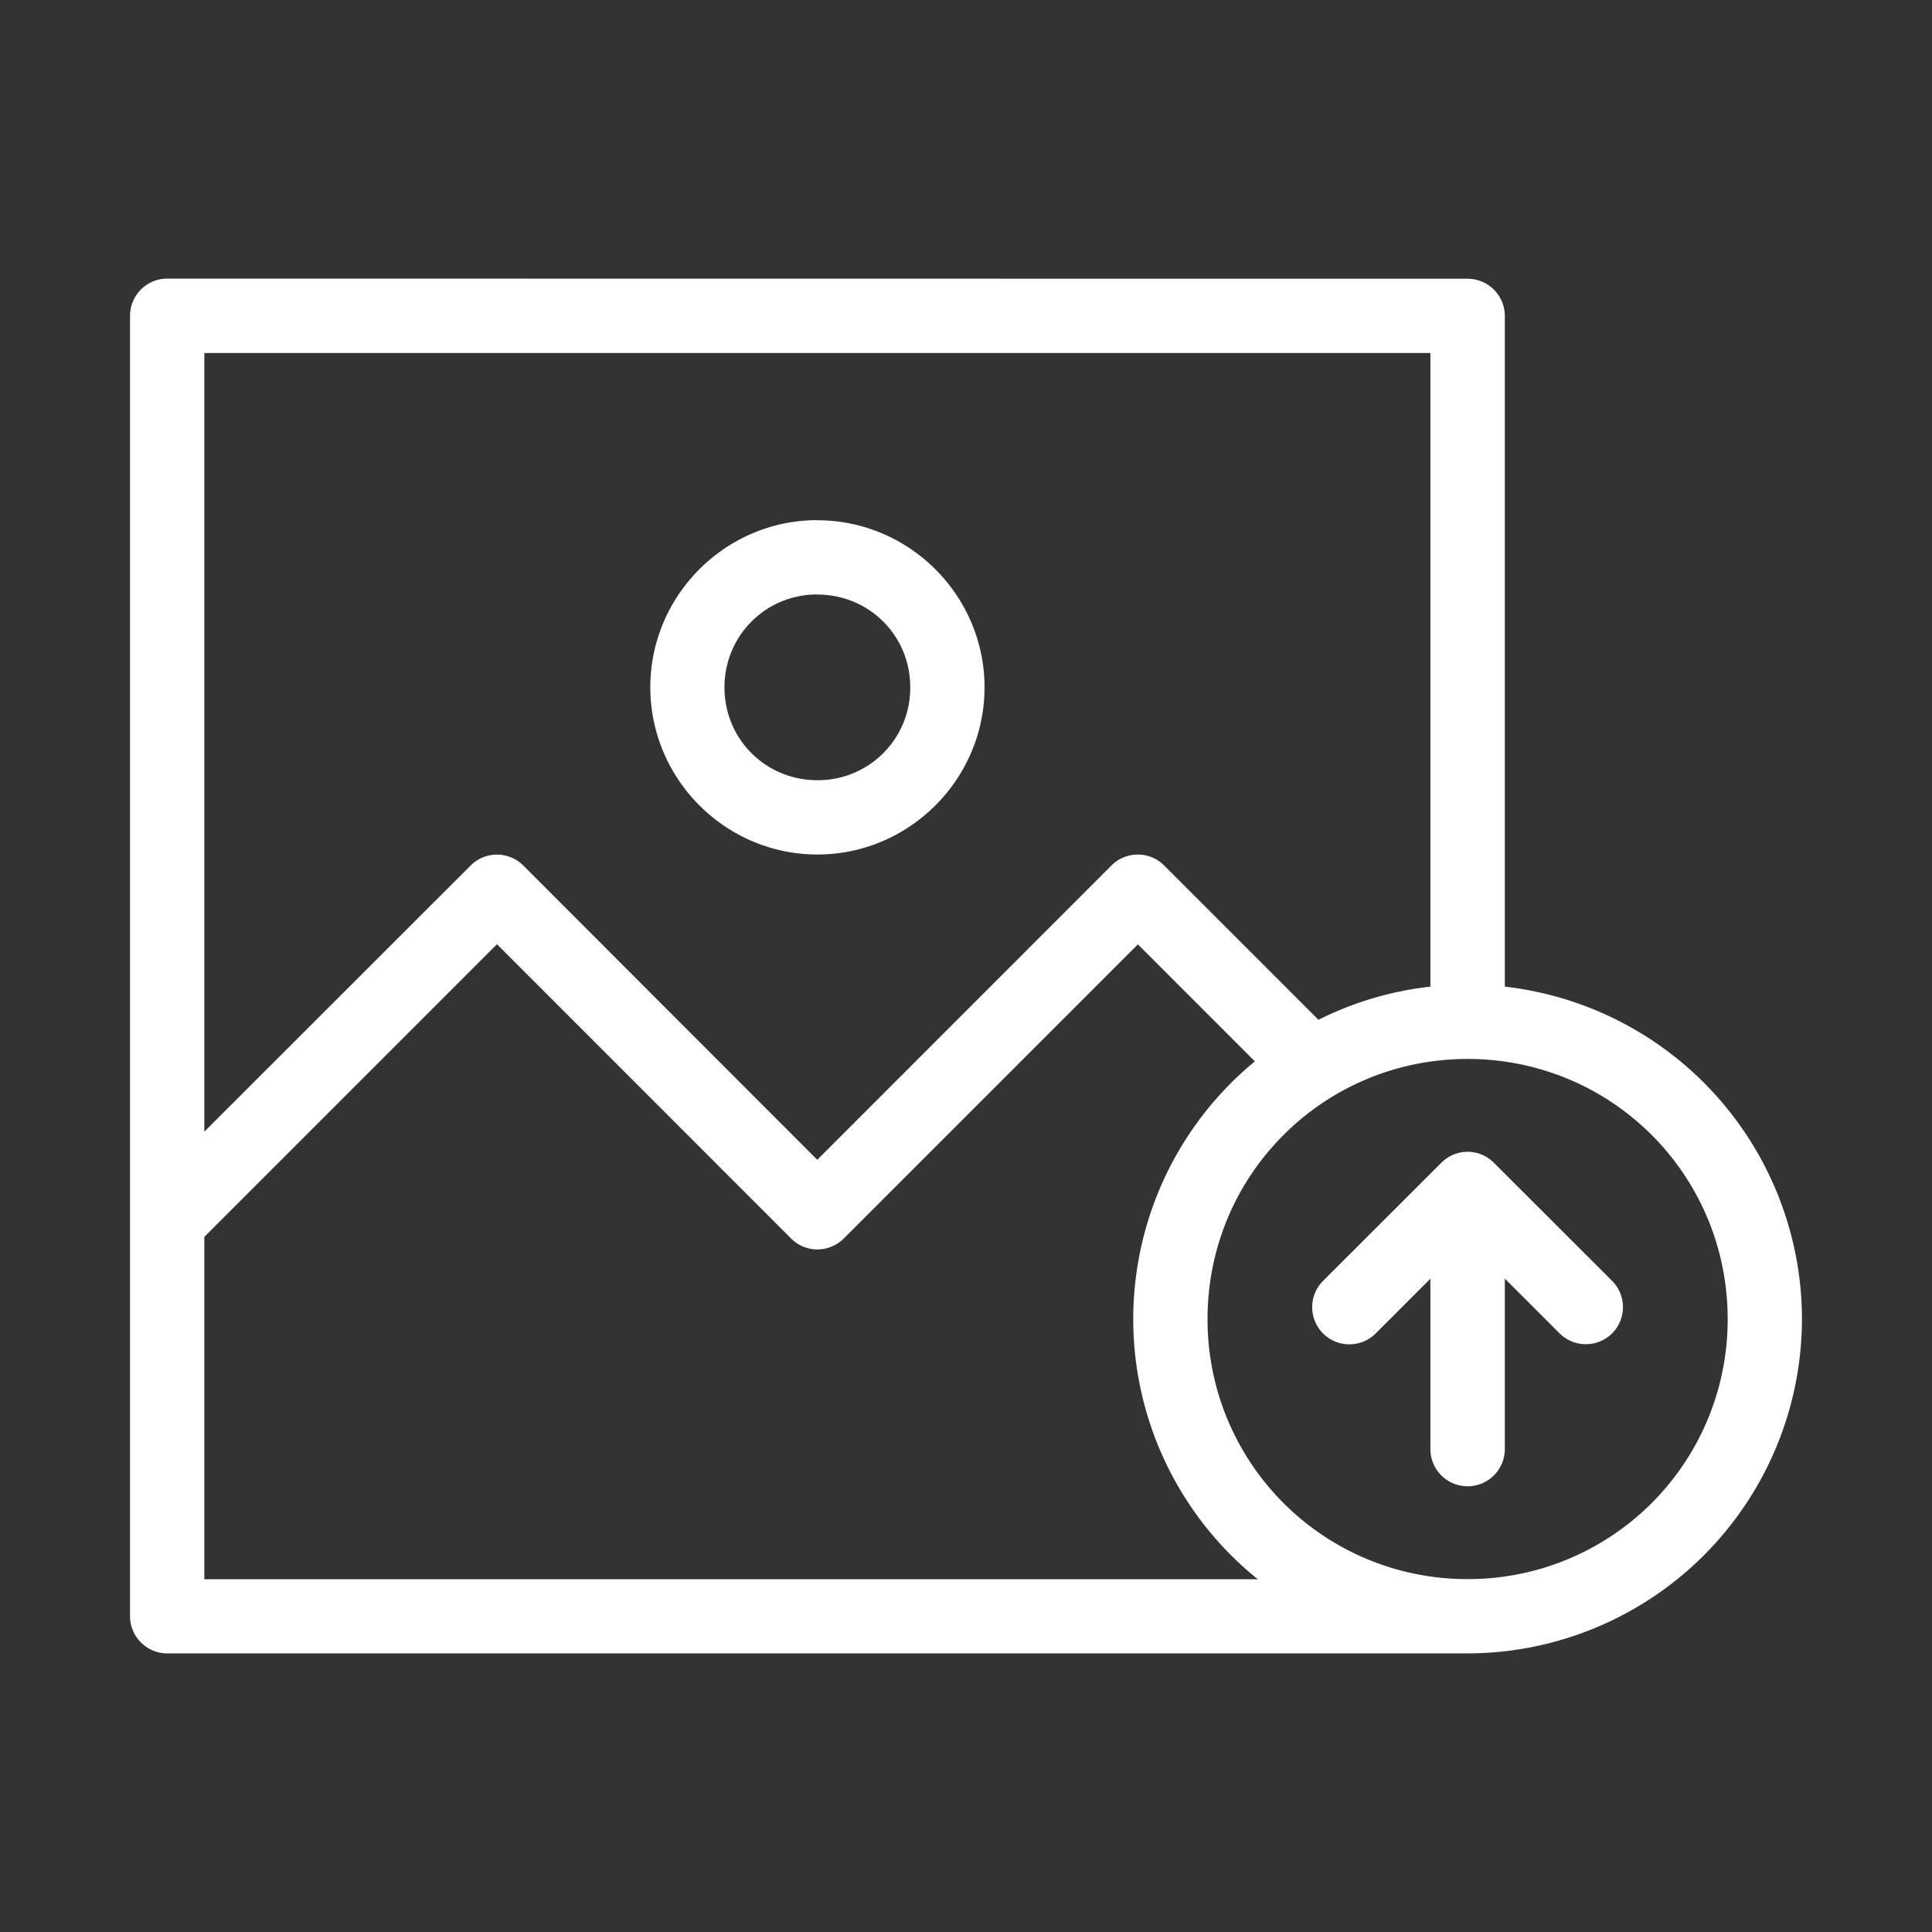
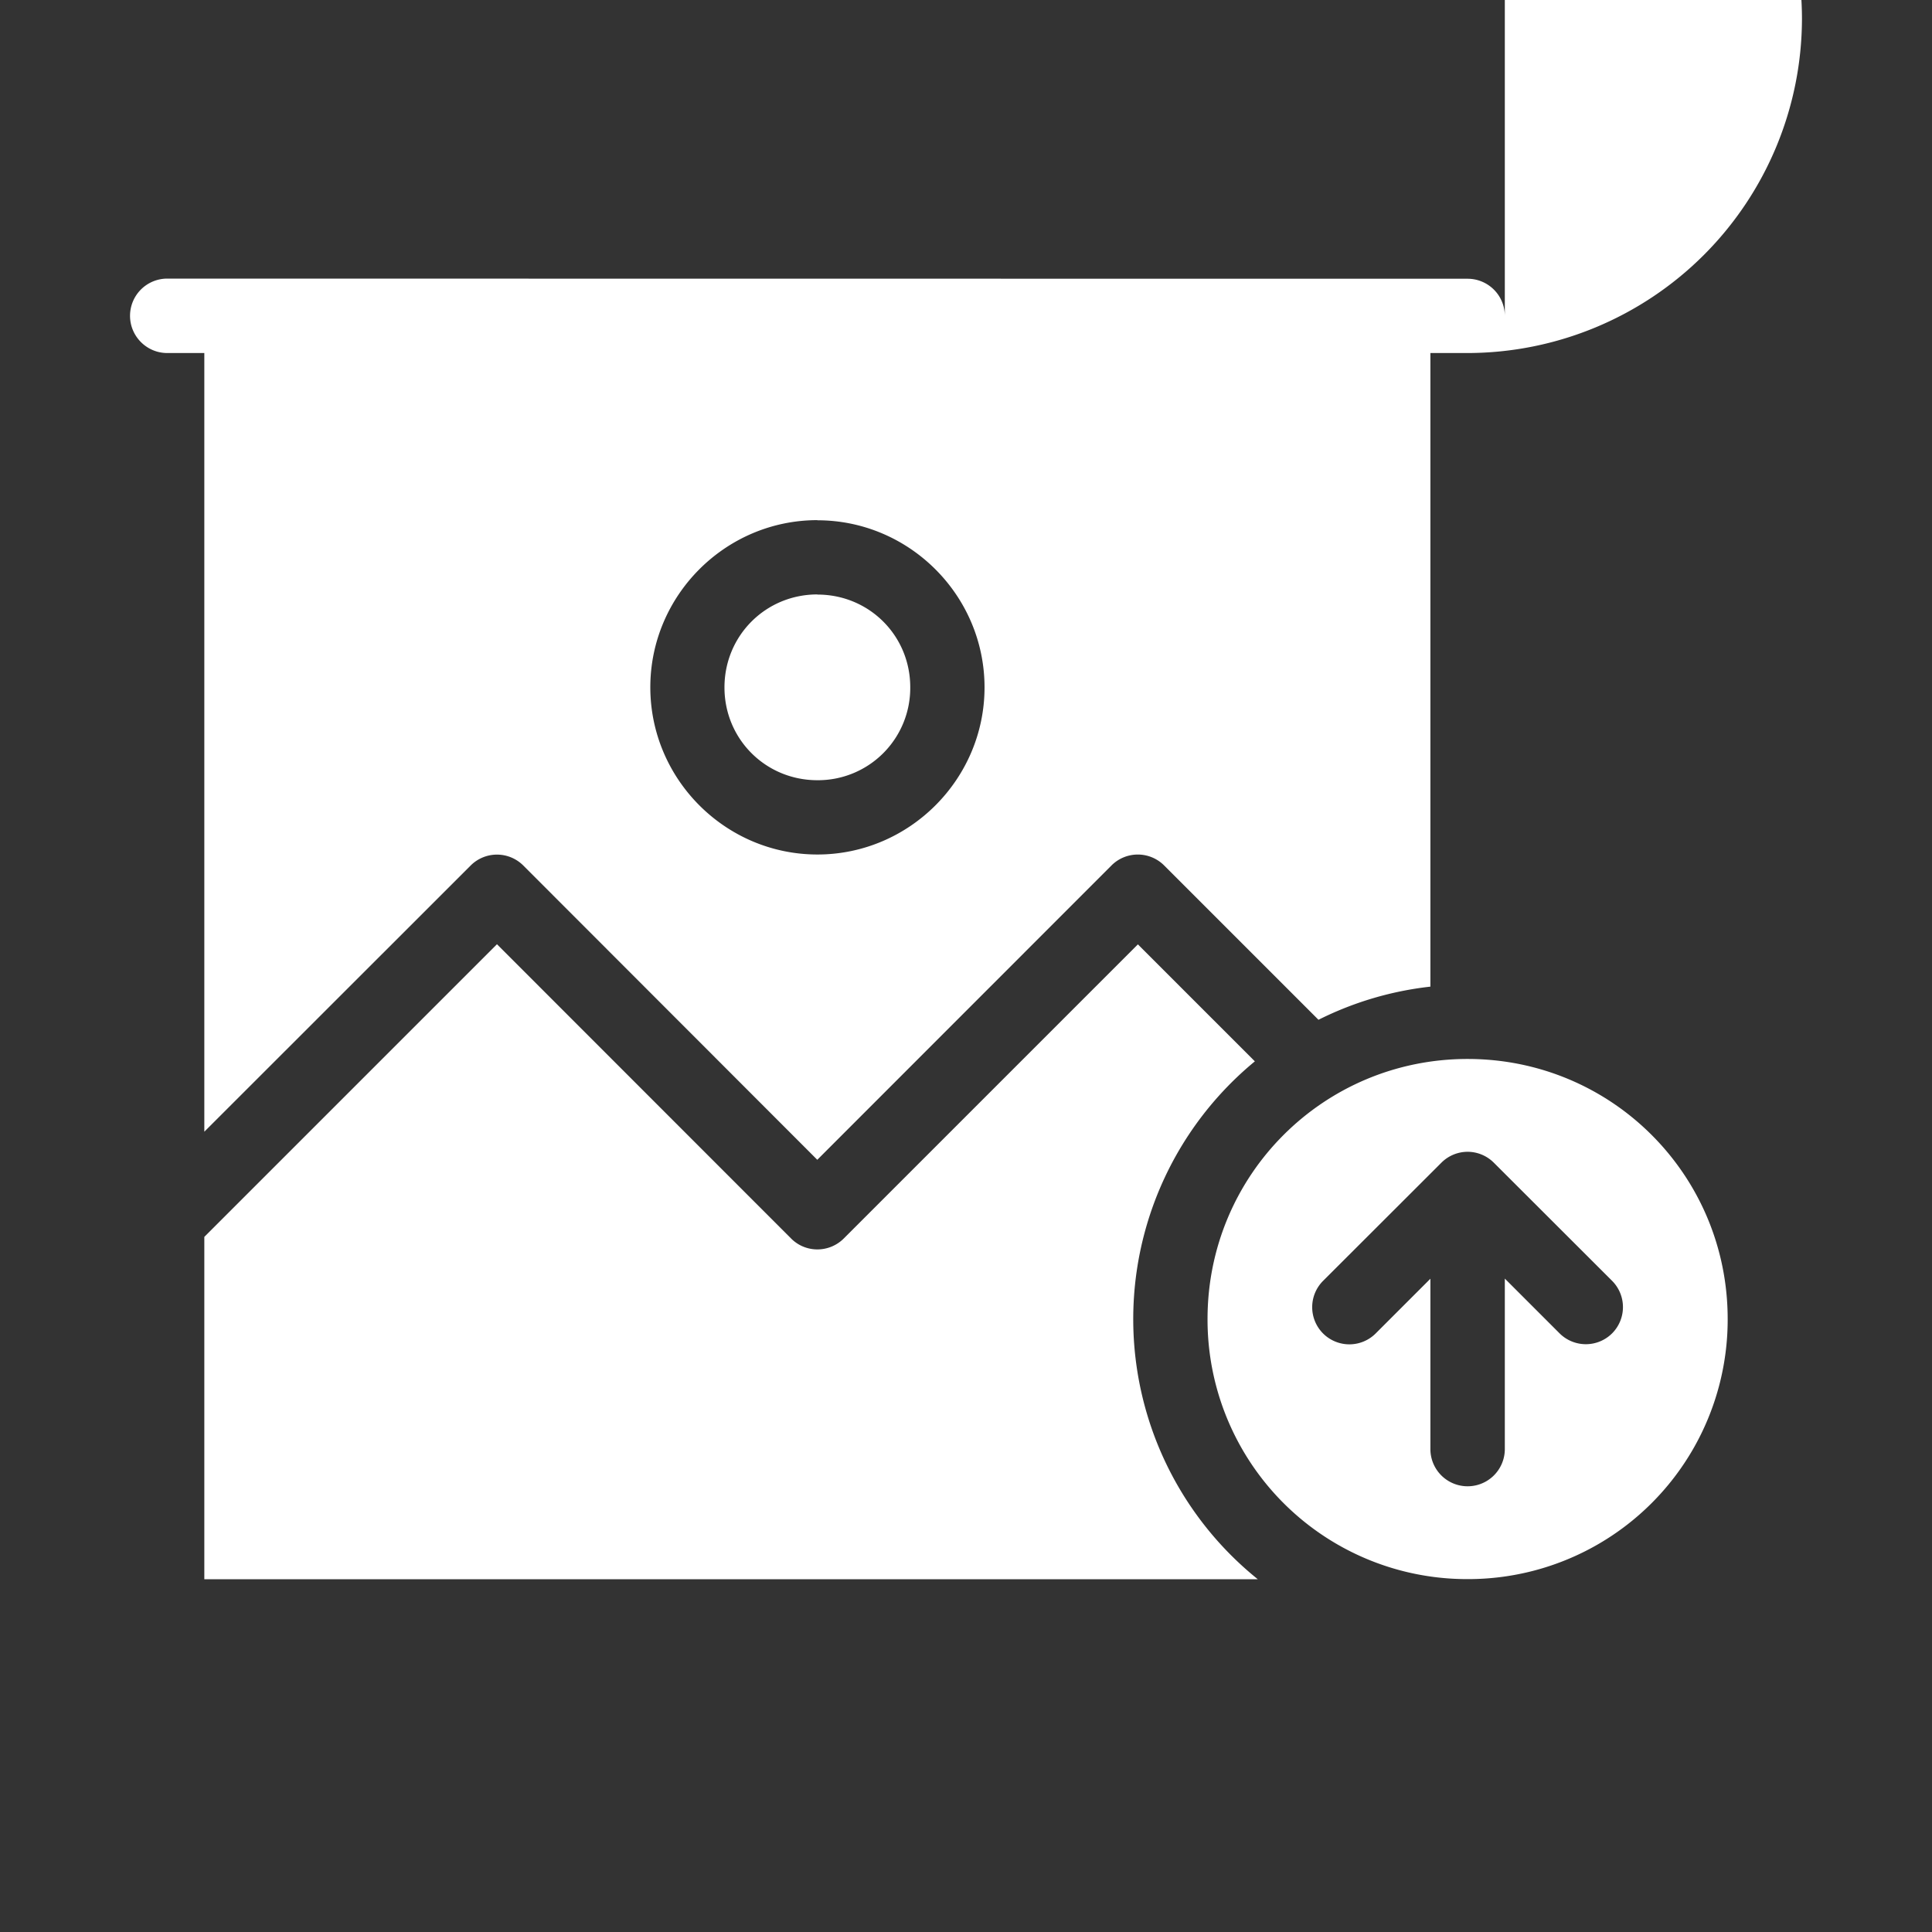
<svg xmlns="http://www.w3.org/2000/svg" width="512" height="512" x="0" y="0" viewBox="0 0 13.758 13.758" style="enable-background:new 0 0 512 512" xml:space="preserve" class="">
  <rect x="0" y="0" width="13.758" height="13.758" fill="#333333" stroke="none" />
  <g>
-     <path d="M1.19 1.984a.265.265 0 0 0-.264.265v9.26c0 .146.119.265.265.265h9.26a2.385 2.385 0 0 0 2.381-2.381 2.386 2.386 0 0 0-2.116-2.367V2.25a.265.265 0 0 0-.265-.265zm.265.53h8.731v4.512a2.361 2.361 0 0 0-.797.236l-1.1-1.1a.265.265 0 0 0-.373 0L5.82 8.259 3.726 6.163a.265.265 0 0 0-.374 0L1.455 8.059zm4.366 1.19c-.655 0-1.19.536-1.19 1.19 0 .655.535 1.191 1.19 1.191.654 0 1.19-.536 1.19-1.19 0-.655-.536-1.19-1.19-1.19zm0 .53c.368 0 .661.292.661.66a.657.657 0 0 1-.661.662c-.369 0-.662-.293-.662-.661s.293-.662.662-.662zm-2.282 2.49L5.634 8.82c.103.103.27.103.374 0l2.095-2.095.833.833a2.378 2.378 0 0 0 .021 3.688H1.455V8.808zm6.912.817c1.026 0 1.852.826 1.852 1.852a1.848 1.848 0 0 1-1.852 1.852 1.848 1.848 0 0 1-1.852-1.852c0-1.026.826-1.852 1.852-1.852zm0 .661a.265.265 0 0 0-.187.078l-.842.841a.265.265 0 0 0 0 .375.265.265 0 0 0 .374 0l.39-.39v1.213a.265.265 0 0 0 .53 0V9.105l.39.39a.265.265 0 0 0 .374 0 .265.265 0 0 0 0-.374l-.842-.841a.265.265 0 0 0-.187-.078z" fill="#ffffff" data-original="#000000" opacity="1" />
+     <path d="M1.19 1.984a.265.265 0 0 0-.264.265c0 .146.119.265.265.265h9.26a2.385 2.385 0 0 0 2.381-2.381 2.386 2.386 0 0 0-2.116-2.367V2.25a.265.265 0 0 0-.265-.265zm.265.53h8.731v4.512a2.361 2.361 0 0 0-.797.236l-1.1-1.1a.265.265 0 0 0-.373 0L5.82 8.259 3.726 6.163a.265.265 0 0 0-.374 0L1.455 8.059zm4.366 1.19c-.655 0-1.19.536-1.19 1.19 0 .655.535 1.191 1.19 1.191.654 0 1.19-.536 1.19-1.19 0-.655-.536-1.19-1.19-1.19zm0 .53c.368 0 .661.292.661.66a.657.657 0 0 1-.661.662c-.369 0-.662-.293-.662-.661s.293-.662.662-.662zm-2.282 2.49L5.634 8.82c.103.103.27.103.374 0l2.095-2.095.833.833a2.378 2.378 0 0 0 .021 3.688H1.455V8.808zm6.912.817c1.026 0 1.852.826 1.852 1.852a1.848 1.848 0 0 1-1.852 1.852 1.848 1.848 0 0 1-1.852-1.852c0-1.026.826-1.852 1.852-1.852zm0 .661a.265.265 0 0 0-.187.078l-.842.841a.265.265 0 0 0 0 .375.265.265 0 0 0 .374 0l.39-.39v1.213a.265.265 0 0 0 .53 0V9.105l.39.39a.265.265 0 0 0 .374 0 .265.265 0 0 0 0-.374l-.842-.841a.265.265 0 0 0-.187-.078z" fill="#ffffff" data-original="#000000" opacity="1" />
  </g>
</svg>